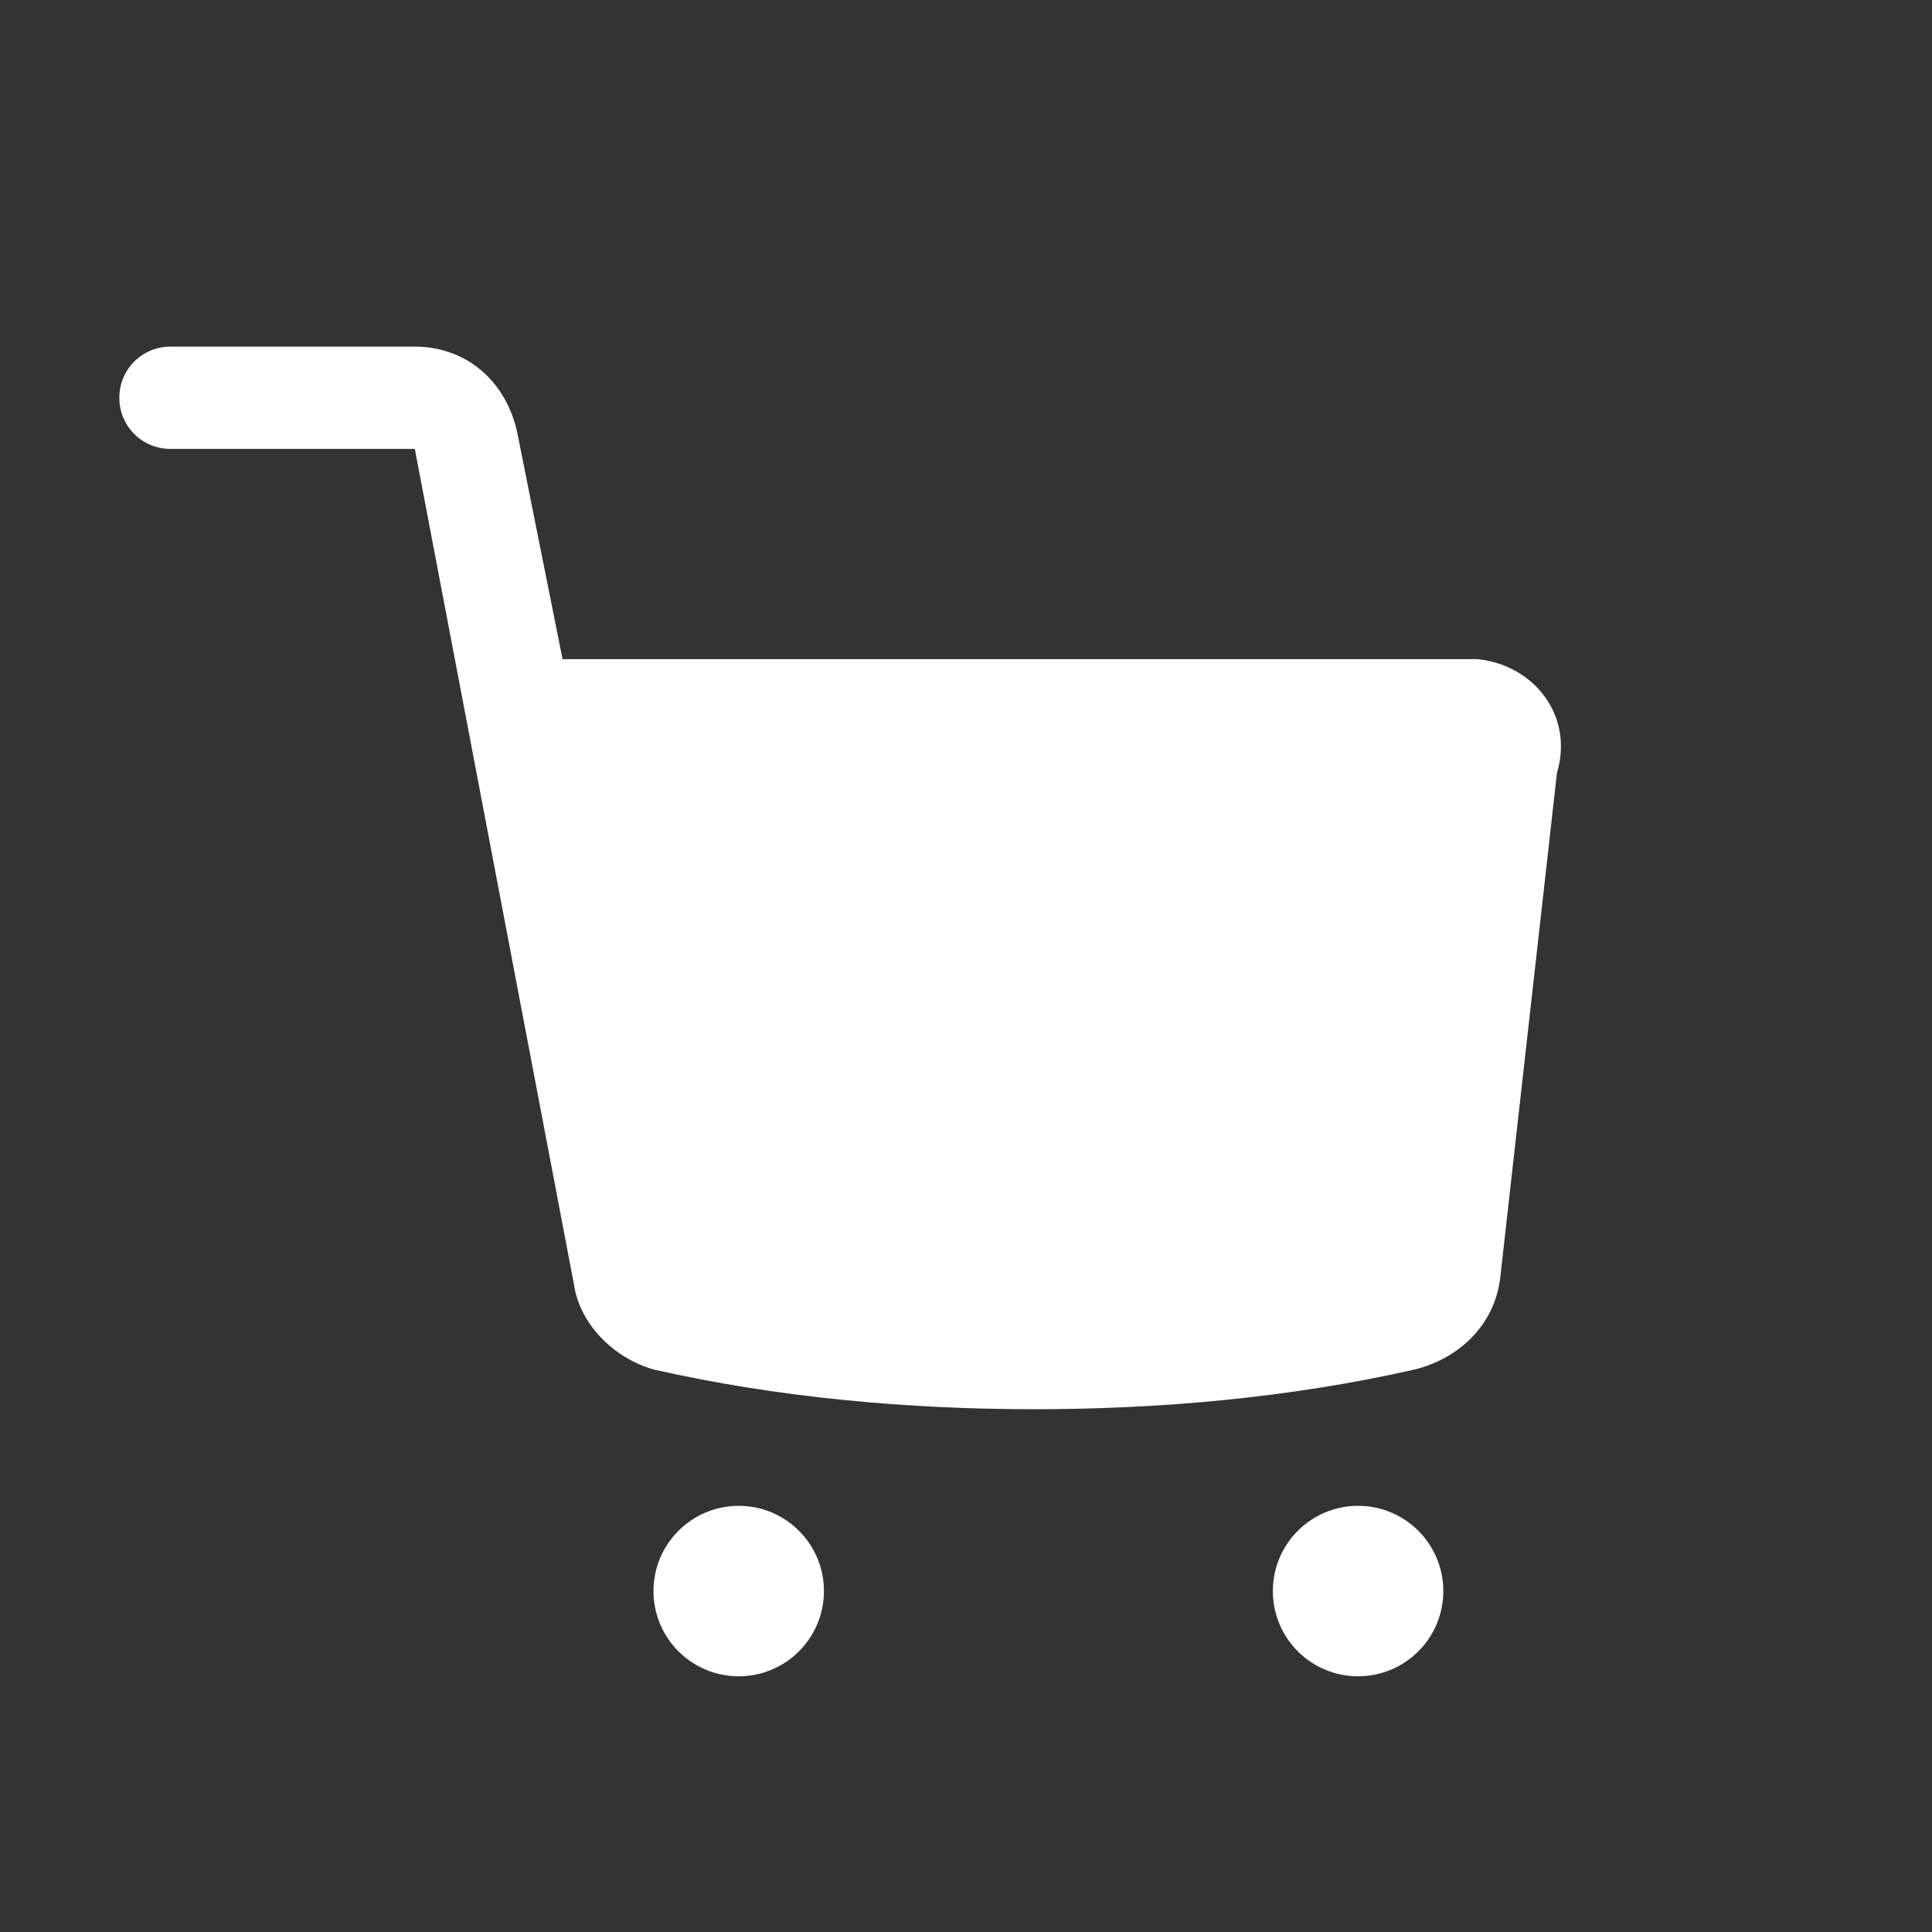
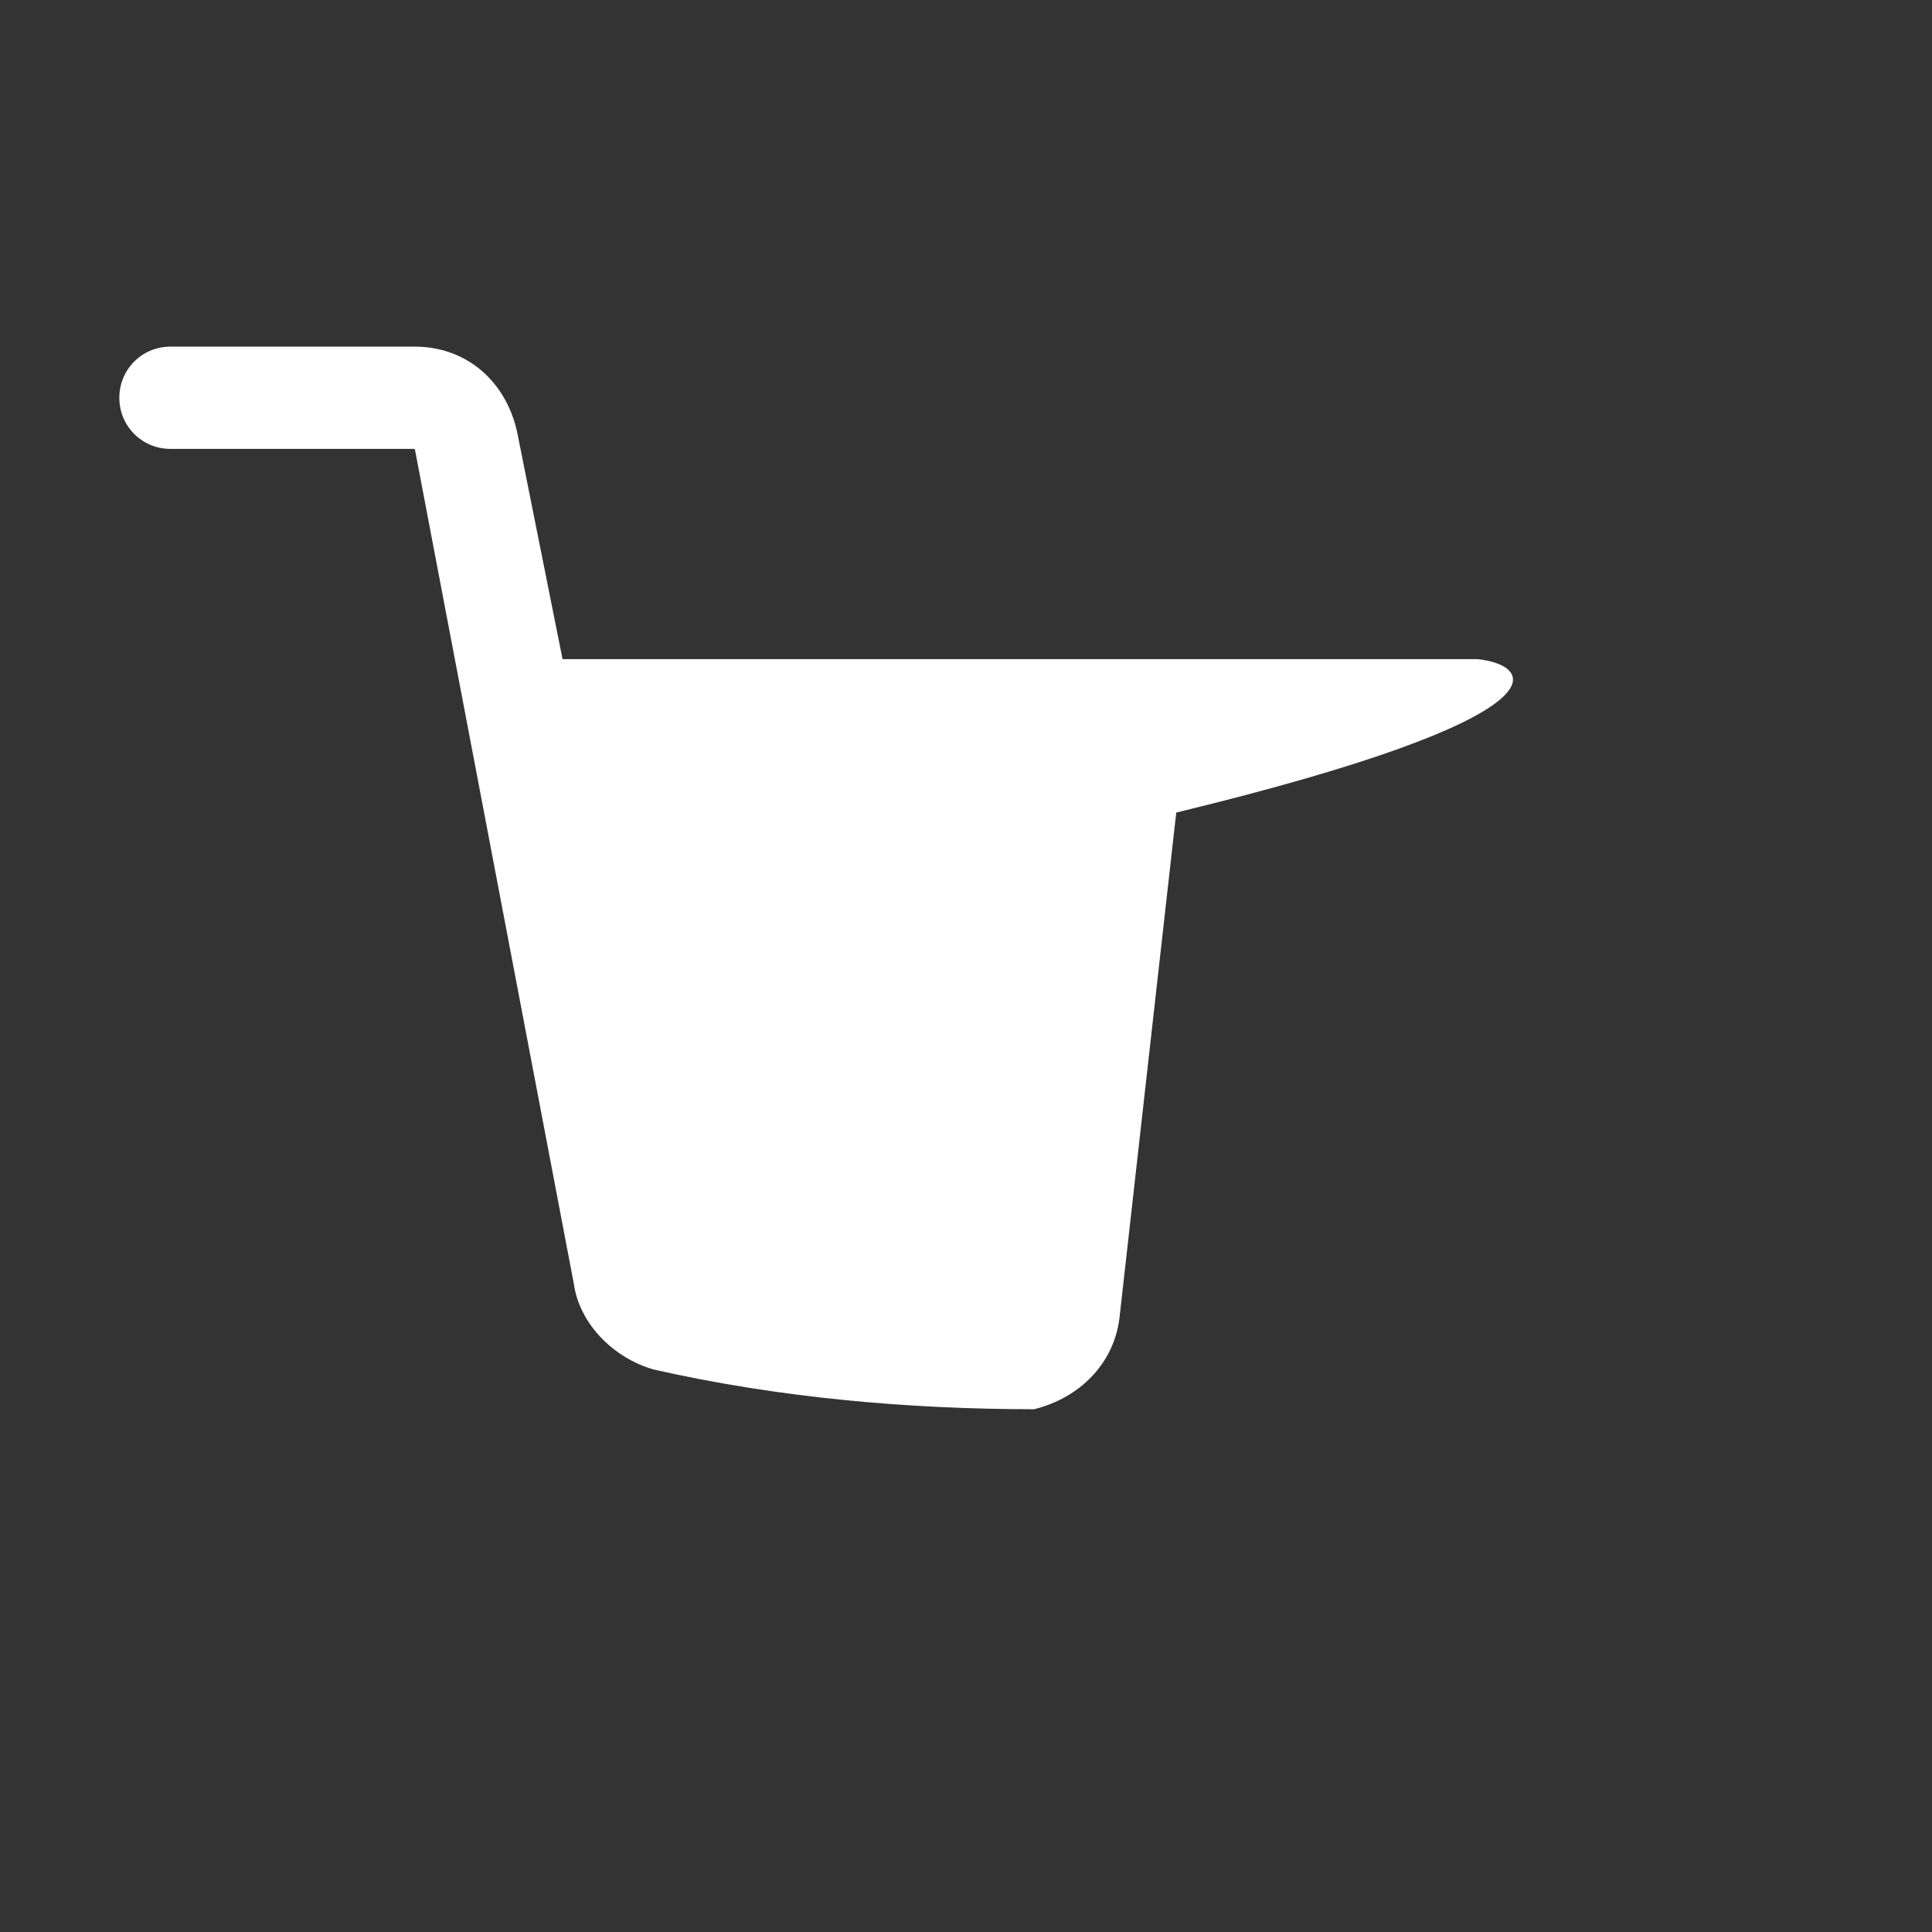
<svg xmlns="http://www.w3.org/2000/svg" version="1.1" id="レイヤー_1" x="0px" y="0px" viewBox="0 0 34 34" style="enable-background:new 0 0 34 34;" xml:space="preserve">
  <rect x="0" y="0" width="34" height="34" fill="#333333" stroke="none" />
  <style type="text/css">
	.st0{fill:#FFFFFF;}
</style>
  <g>
-     <path class="st0" d="M26,11.6c-0.1,0-0.1,0-0.2,0H9.9L9.1,7.6C8.9,6.7,8.2,6.1,7.3,6.1H3C2.5,6.1,2.1,6.5,2.1,7S2.5,7.9,3,7.9   l4.3,0l2.8,14.7c0.1,0.7,0.7,1.3,1.4,1.5c2.2,0.5,4.5,0.7,6.7,0.7s4.5-0.2,6.7-0.7c0.8-0.2,1.4-0.8,1.5-1.6l1-8.9   C27.7,12.6,27,11.7,26,11.6z" />
-     <circle class="st0" cx="13" cy="28" r="1.5" />
-     <circle class="st0" cx="23.9" cy="28" r="1.5" />
+     <path class="st0" d="M26,11.6c-0.1,0-0.1,0-0.2,0H9.9L9.1,7.6C8.9,6.7,8.2,6.1,7.3,6.1H3C2.5,6.1,2.1,6.5,2.1,7S2.5,7.9,3,7.9   l4.3,0l2.8,14.7c0.1,0.7,0.7,1.3,1.4,1.5c2.2,0.5,4.5,0.7,6.7,0.7c0.8-0.2,1.4-0.8,1.5-1.6l1-8.9   C27.7,12.6,27,11.7,26,11.6z" />
  </g>
</svg>